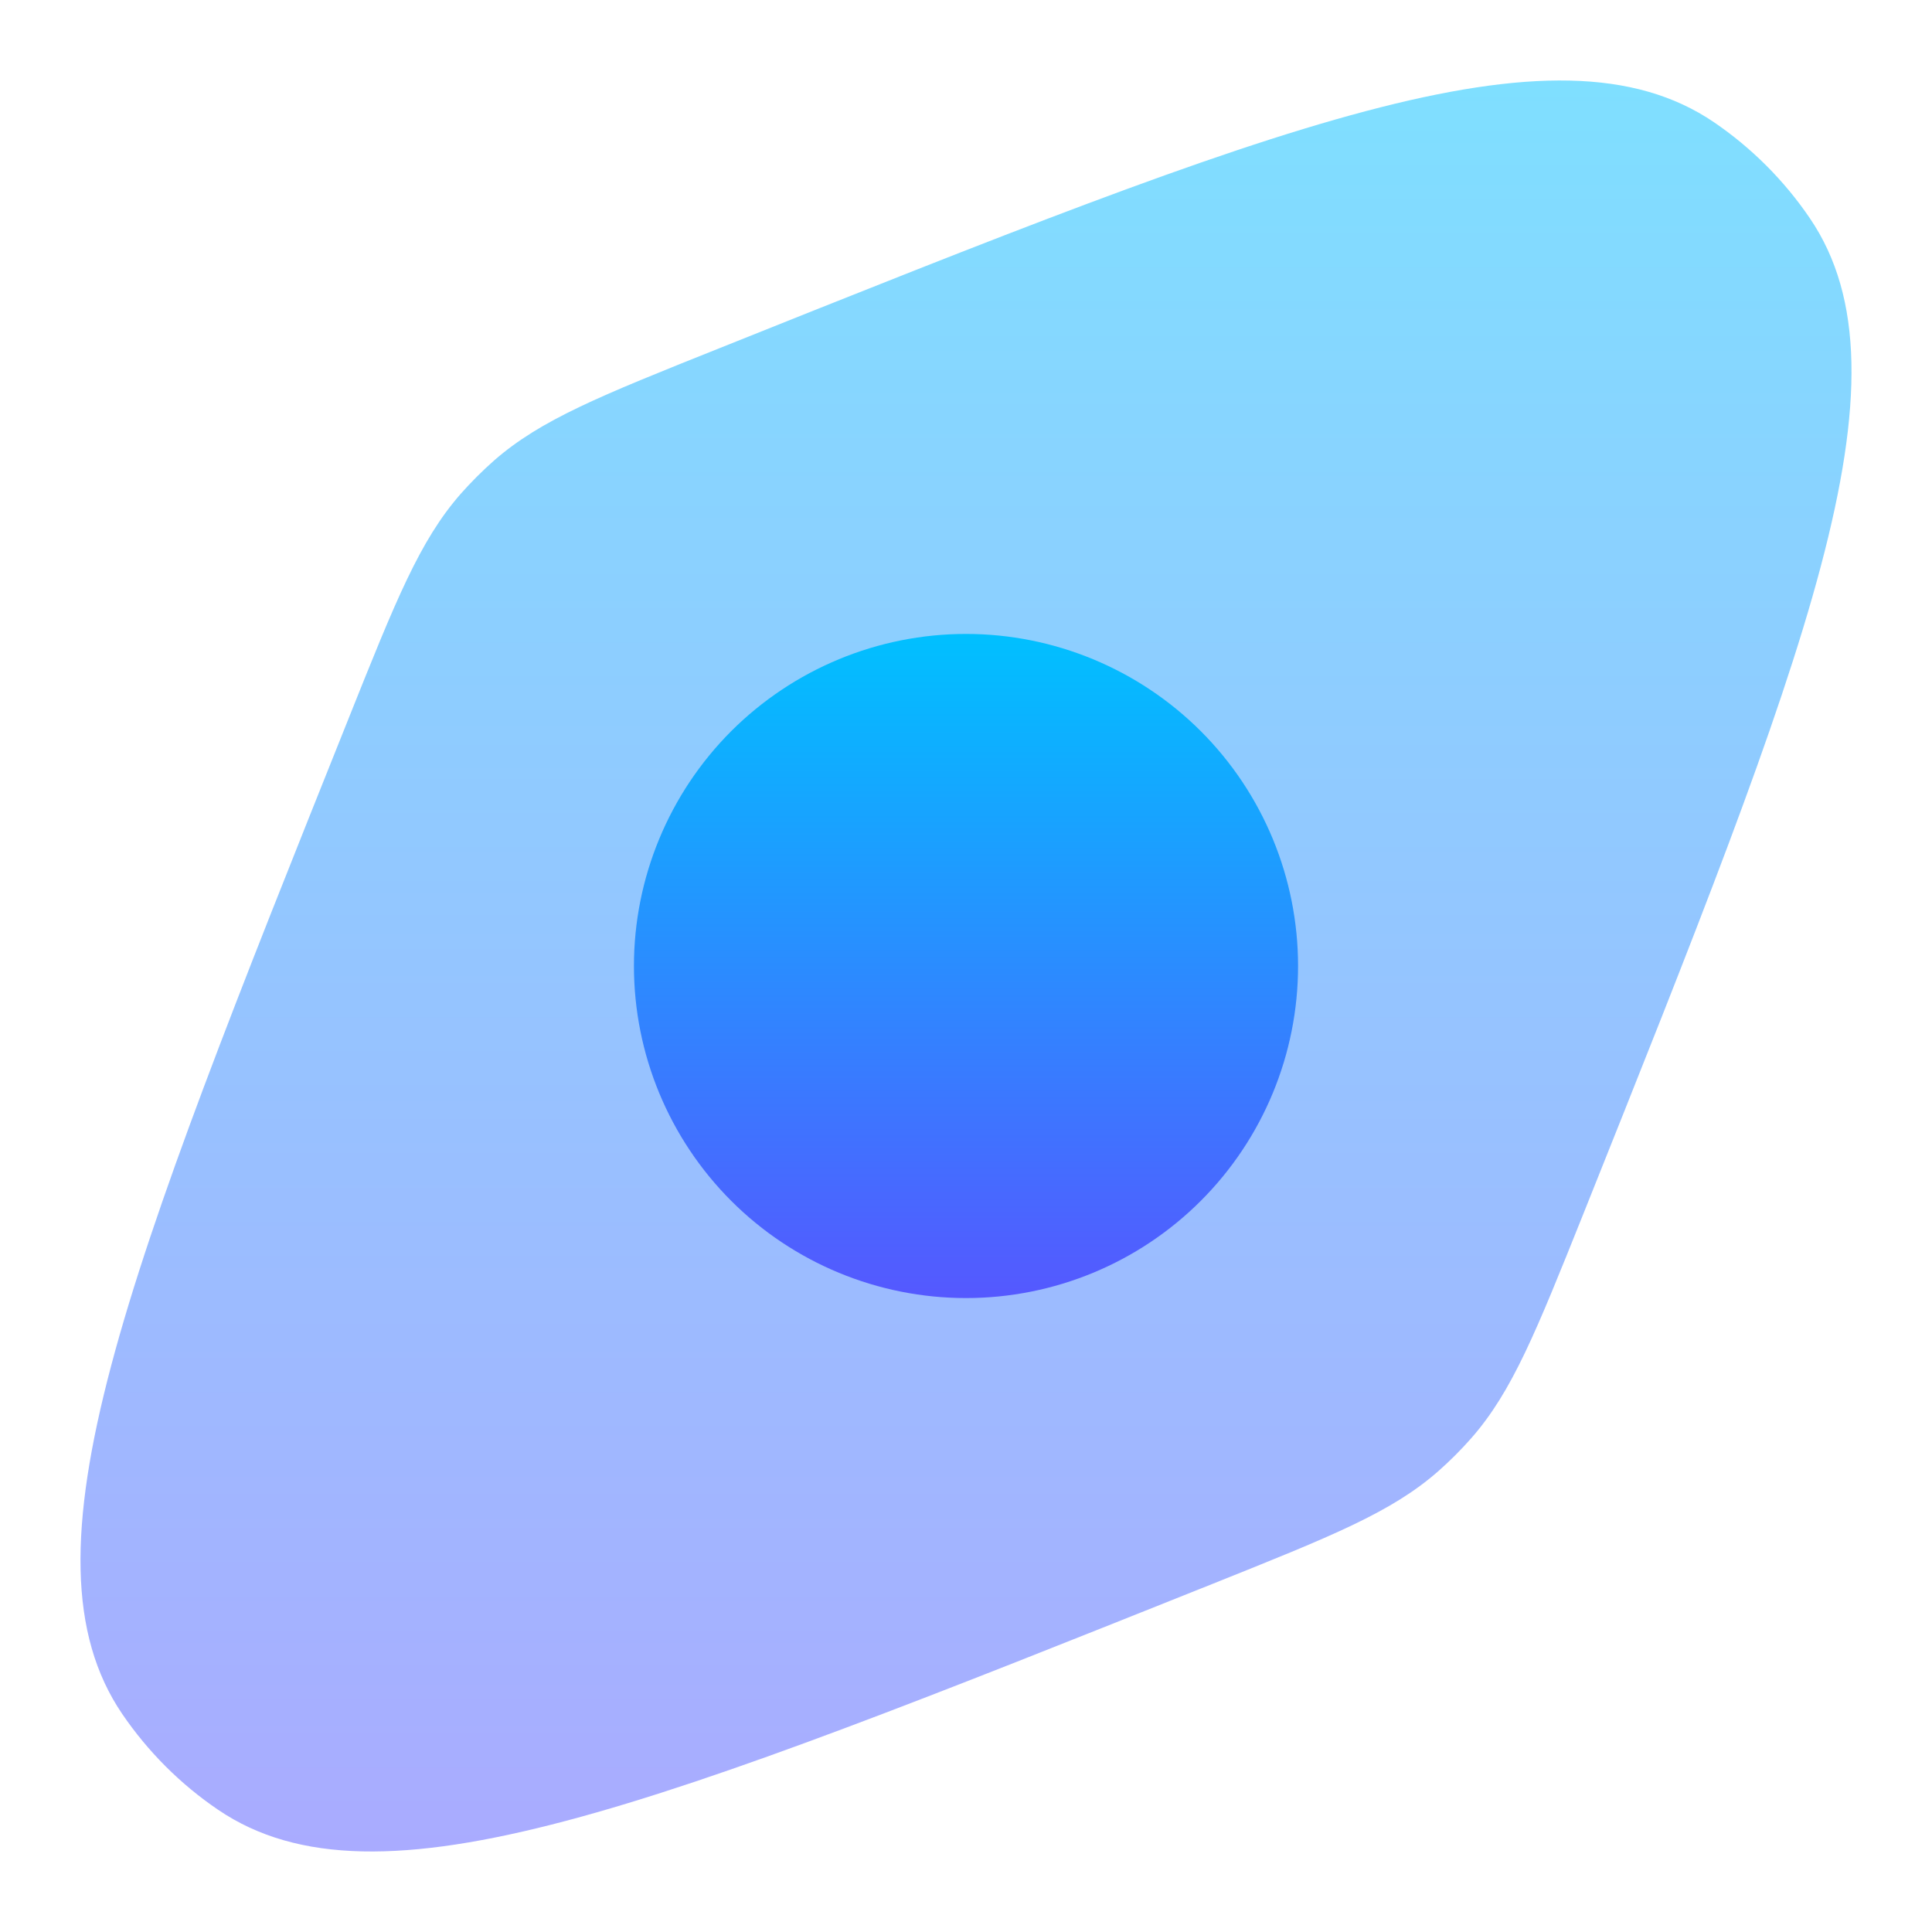
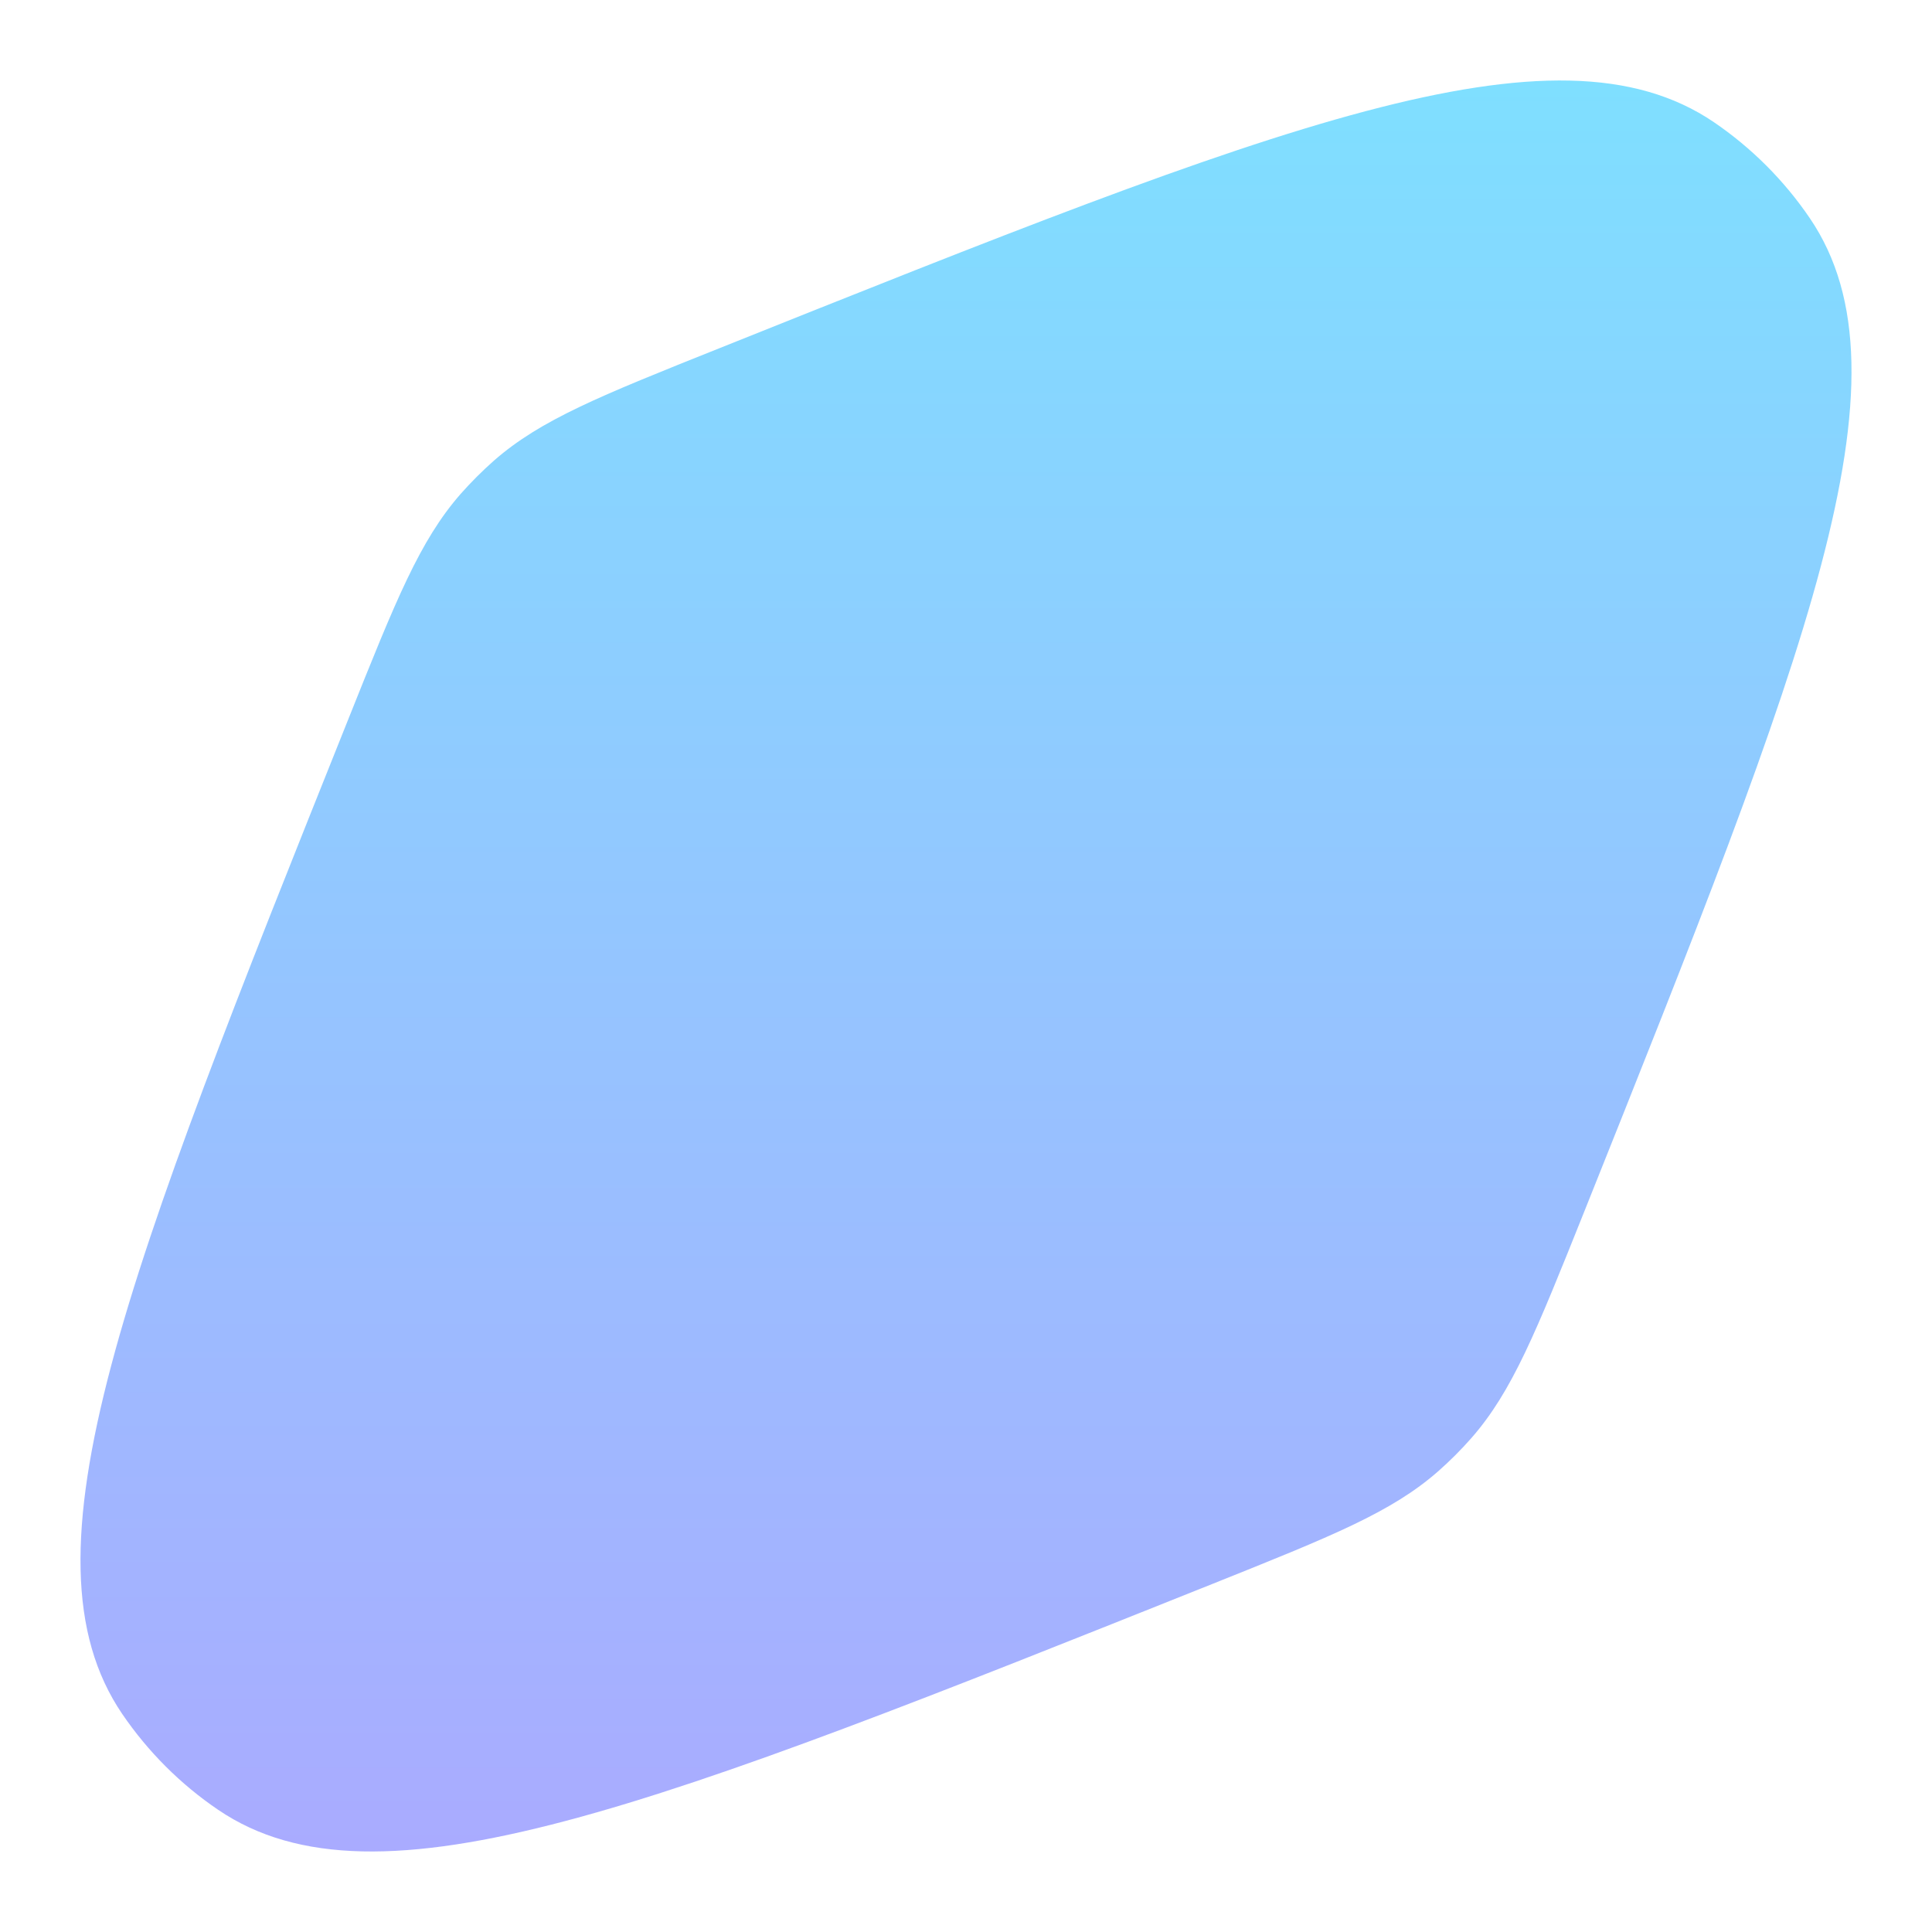
<svg xmlns="http://www.w3.org/2000/svg" width="24" height="24" viewBox="0 0 24 24" fill="none">
  <path opacity="0.5" fill-rule="evenodd" clip-rule="evenodd" d="M15.069 19.673C8.147 22.439 4.685 23.825 2.71 22.482C2.241 22.164 1.837 21.759 1.518 21.291C0.175 19.314 1.559 15.852 4.328 8.931C4.918 7.455 5.214 6.717 5.721 6.137C5.851 5.99 5.99 5.851 6.137 5.721C6.717 5.214 7.455 4.918 8.931 4.328C15.852 1.559 19.314 0.175 21.291 1.518C21.759 1.837 22.163 2.241 22.482 2.71C23.825 4.686 22.44 8.147 19.673 15.069C19.082 16.545 18.786 17.284 18.279 17.863C18.149 18.011 18.011 18.149 17.863 18.279C17.284 18.786 16.545 19.082 15.069 19.673Z" fill="url(#paint0_linear_8_344)" />
-   <path d="M12 7.875C10.906 7.875 9.857 8.31 9.083 9.083C8.31 9.857 7.875 10.906 7.875 12C7.875 13.094 8.31 14.143 9.083 14.917C9.857 15.691 10.906 16.125 12 16.125C13.094 16.125 14.143 15.691 14.917 14.917C15.691 14.143 16.125 13.094 16.125 12C16.125 10.906 15.691 9.857 14.917 9.083C14.143 8.31 13.094 7.875 12 7.875Z" fill="url(#paint1_linear_8_344)" />
  <defs>
    <linearGradient id="paint0_linear_8_344" x1="12" y1="23" x2="12" y2="1" gradientUnits="userSpaceOnUse">
      <stop stop-color="#5558FF" />
      <stop offset="1" stop-color="#00C0FF" />
    </linearGradient>
    <linearGradient id="paint1_linear_8_344" x1="12" y1="16.125" x2="12" y2="7.875" gradientUnits="userSpaceOnUse">
      <stop stop-color="#5558FF" />
      <stop offset="1" stop-color="#00C0FF" />
    </linearGradient>
  </defs>
</svg>